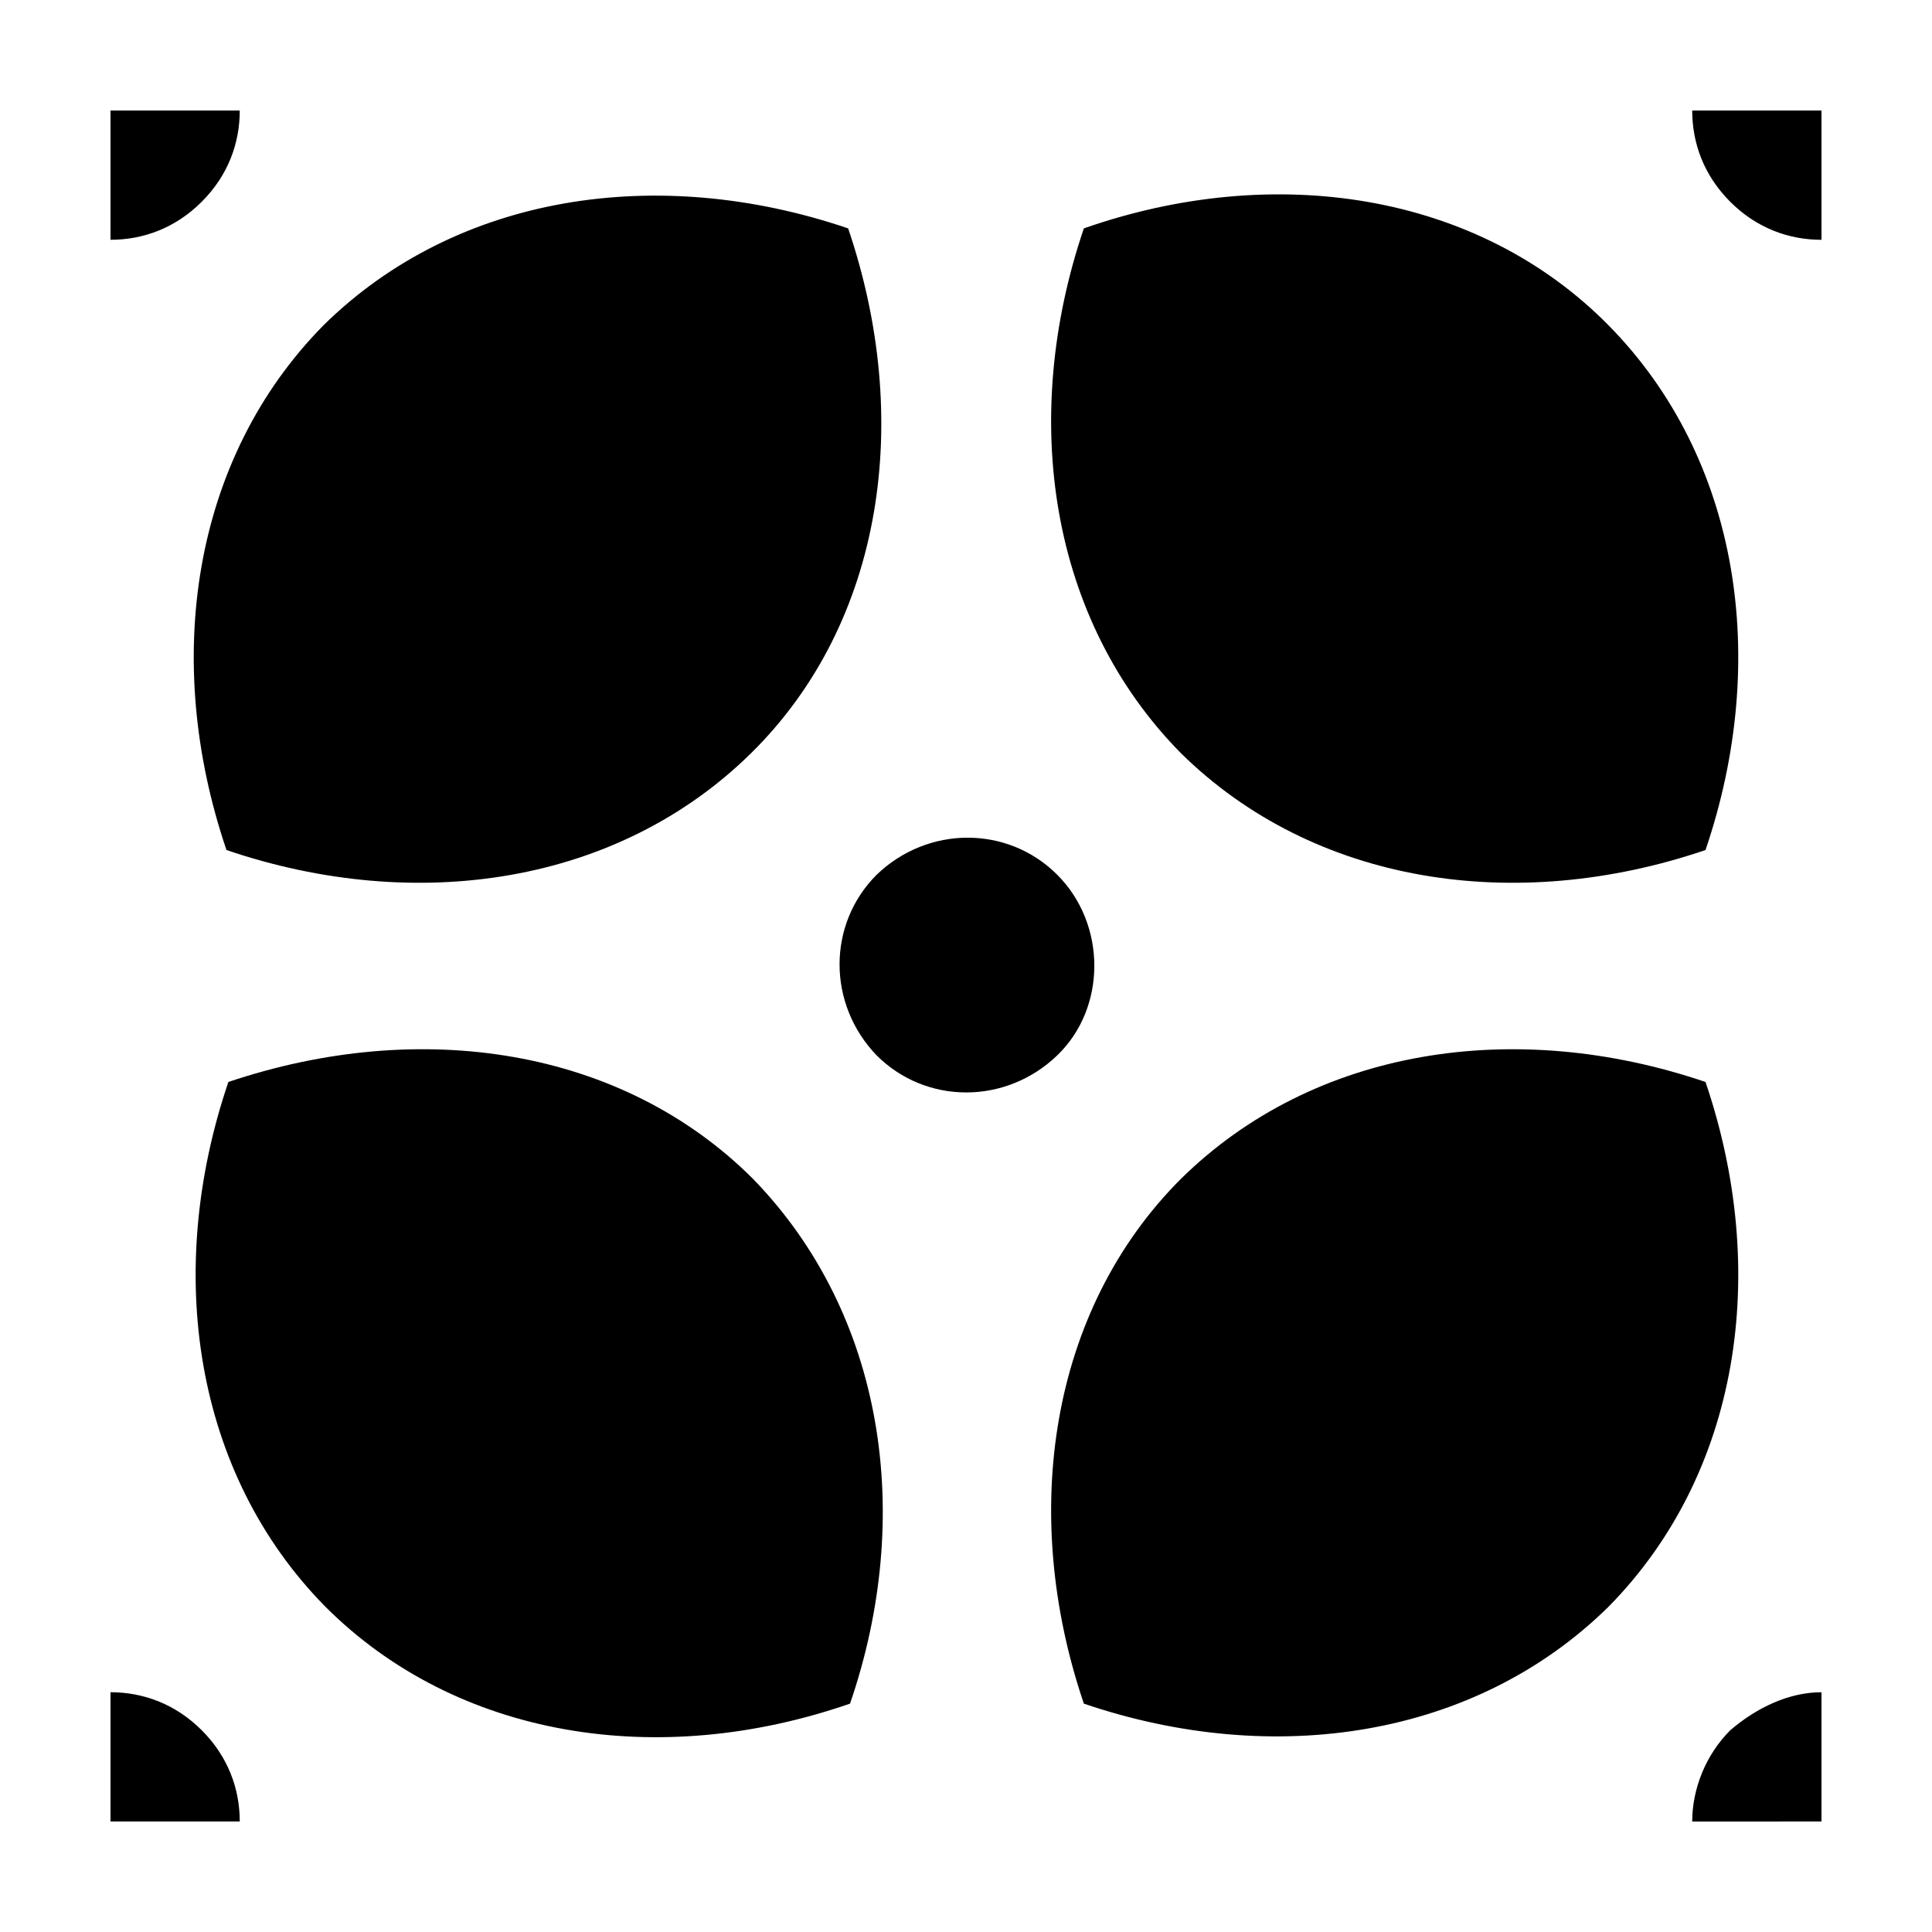
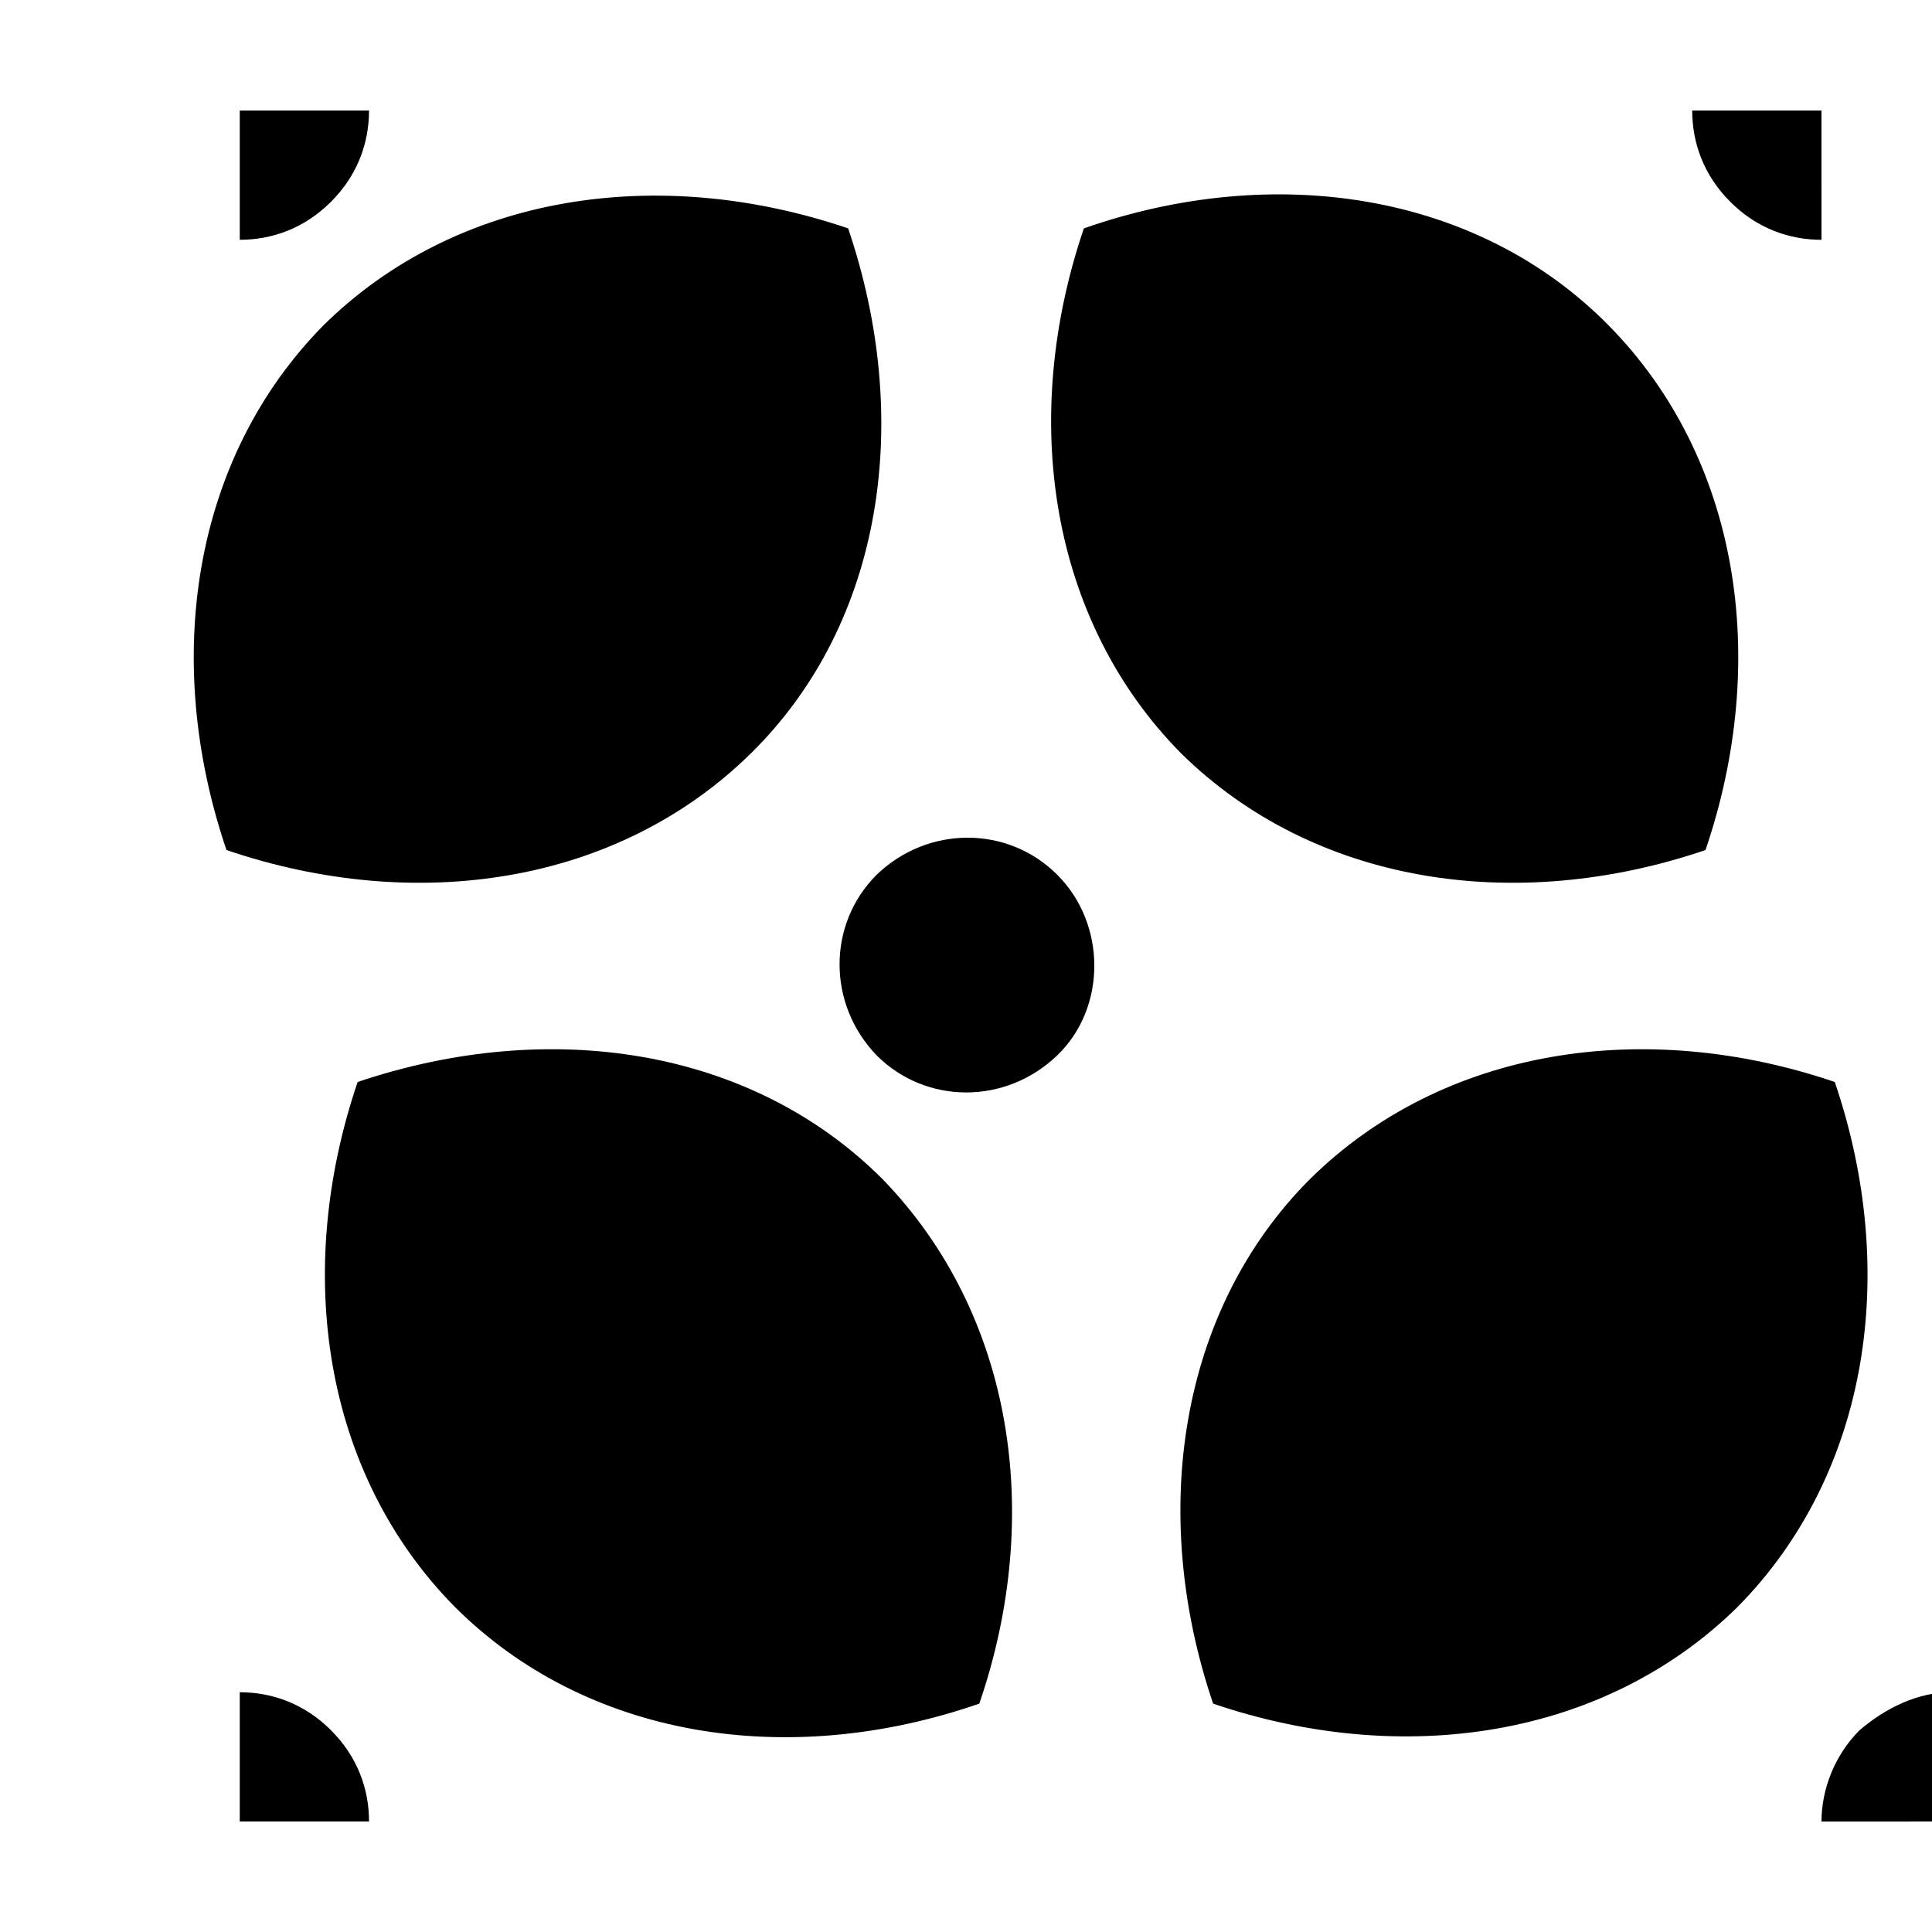
<svg xmlns="http://www.w3.org/2000/svg" fill="#000000" width="800px" height="800px" version="1.1" viewBox="144 144 512 512">
-   <path d="m424.18 375.82c-13.098-13.098-34.258-13.098-47.863 0-13.098 13.098-13.098 34.258 0 47.863 13.098 13.098 34.258 13.098 47.863 0 13.102-12.598 13.102-34.766 0-47.863zm-220.16-6.551c50.383 17.129 103.79 9.07 139.05-25.695 35.266-34.762 42.824-88.672 25.695-139.05-50.383-17.129-103.79-9.07-139.05 25.695-34.762 35.266-42.824 88.672-25.695 139.05zm391.96 0c17.129-50.383 9.07-103.79-25.695-139.05-34.762-35.266-88.672-43.328-139.05-25.695-17.129 50.383-9.07 103.79 25.695 139.05 35.266 34.766 88.668 42.824 139.05 25.695zm-3.527-195.98c0 8.566 3.023 17.129 10.078 24.184s15.617 10.078 24.184 10.078l-0.004-34.262zm-248.88 283.14c-34.762-34.762-88.168-42.824-139.05-25.695-17.129 50.383-9.07 103.79 25.695 139.05 34.762 34.762 88.168 43.328 139.05 25.695 17.129-49.879 9.07-103.28-25.695-139.05zm258.96 146.11c-6.551 6.551-10.078 15.617-10.078 24.184l34.258-0.004v-34.258c-8.562 0-17.129 4.031-24.18 10.078zm-6.551-171.8c-50.383-17.129-103.79-9.07-139.05 25.695-34.762 34.762-42.824 88.672-25.695 139.05 50.383 17.129 103.79 9.07 139.05-25.695 34.766-35.266 42.824-88.668 25.695-139.05zm-422.7 161.72v34.258h34.258c0-8.566-3.023-17.129-10.078-24.184-7.051-7.051-15.617-10.074-24.18-10.074zm34.258-419.17h-34.258v34.258c8.566 0 17.129-3.023 24.184-10.078 7.051-7.051 10.074-15.617 10.074-24.18z" />
+   <path d="m424.18 375.82c-13.098-13.098-34.258-13.098-47.863 0-13.098 13.098-13.098 34.258 0 47.863 13.098 13.098 34.258 13.098 47.863 0 13.102-12.598 13.102-34.766 0-47.863zm-220.16-6.551c50.383 17.129 103.79 9.07 139.05-25.695 35.266-34.762 42.824-88.672 25.695-139.05-50.383-17.129-103.79-9.07-139.05 25.695-34.762 35.266-42.824 88.672-25.695 139.05zm391.96 0c17.129-50.383 9.07-103.79-25.695-139.05-34.762-35.266-88.672-43.328-139.05-25.695-17.129 50.383-9.07 103.79 25.695 139.05 35.266 34.766 88.668 42.824 139.05 25.695zm-3.527-195.98c0 8.566 3.023 17.129 10.078 24.184s15.617 10.078 24.184 10.078l-0.004-34.262m-248.88 283.14c-34.762-34.762-88.168-42.824-139.05-25.695-17.129 50.383-9.07 103.79 25.695 139.05 34.762 34.762 88.168 43.328 139.05 25.695 17.129-49.879 9.07-103.28-25.695-139.05zm258.96 146.11c-6.551 6.551-10.078 15.617-10.078 24.184l34.258-0.004v-34.258c-8.562 0-17.129 4.031-24.18 10.078zm-6.551-171.8c-50.383-17.129-103.79-9.07-139.05 25.695-34.762 34.762-42.824 88.672-25.695 139.05 50.383 17.129 103.79 9.07 139.05-25.695 34.766-35.266 42.824-88.668 25.695-139.05zm-422.7 161.72v34.258h34.258c0-8.566-3.023-17.129-10.078-24.184-7.051-7.051-15.617-10.074-24.18-10.074zm34.258-419.17h-34.258v34.258c8.566 0 17.129-3.023 24.184-10.078 7.051-7.051 10.074-15.617 10.074-24.18z" />
</svg>